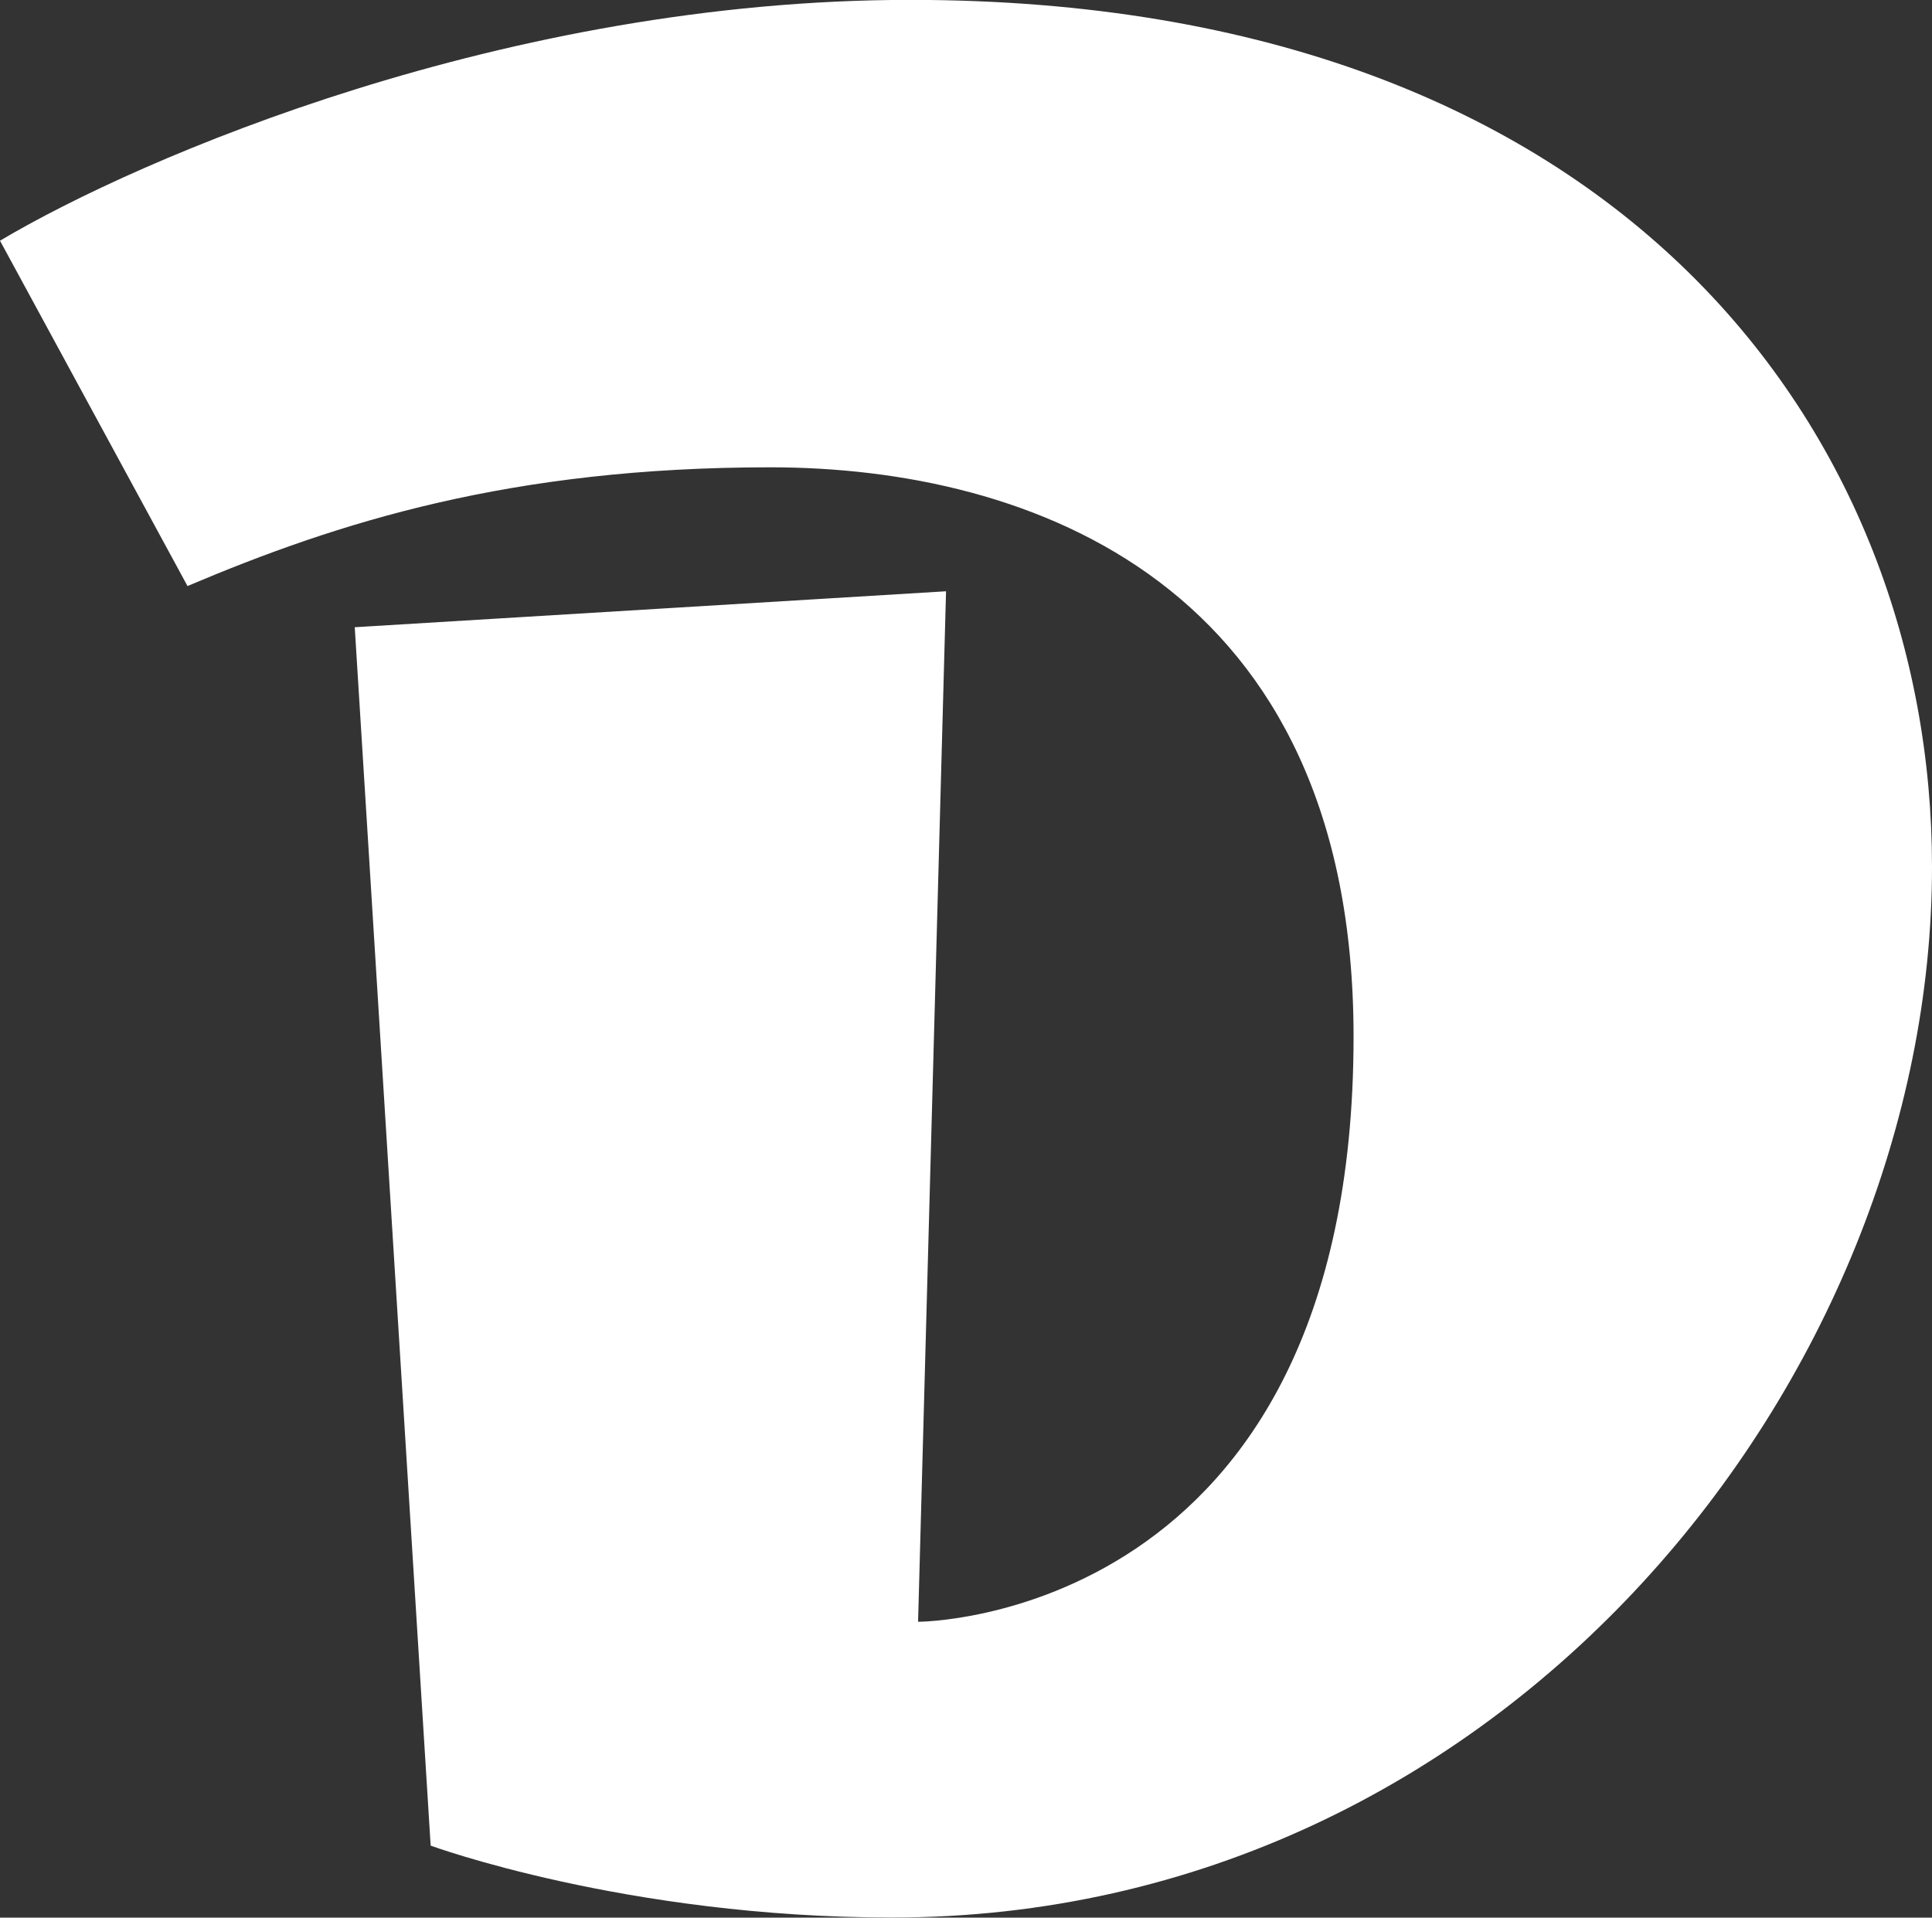
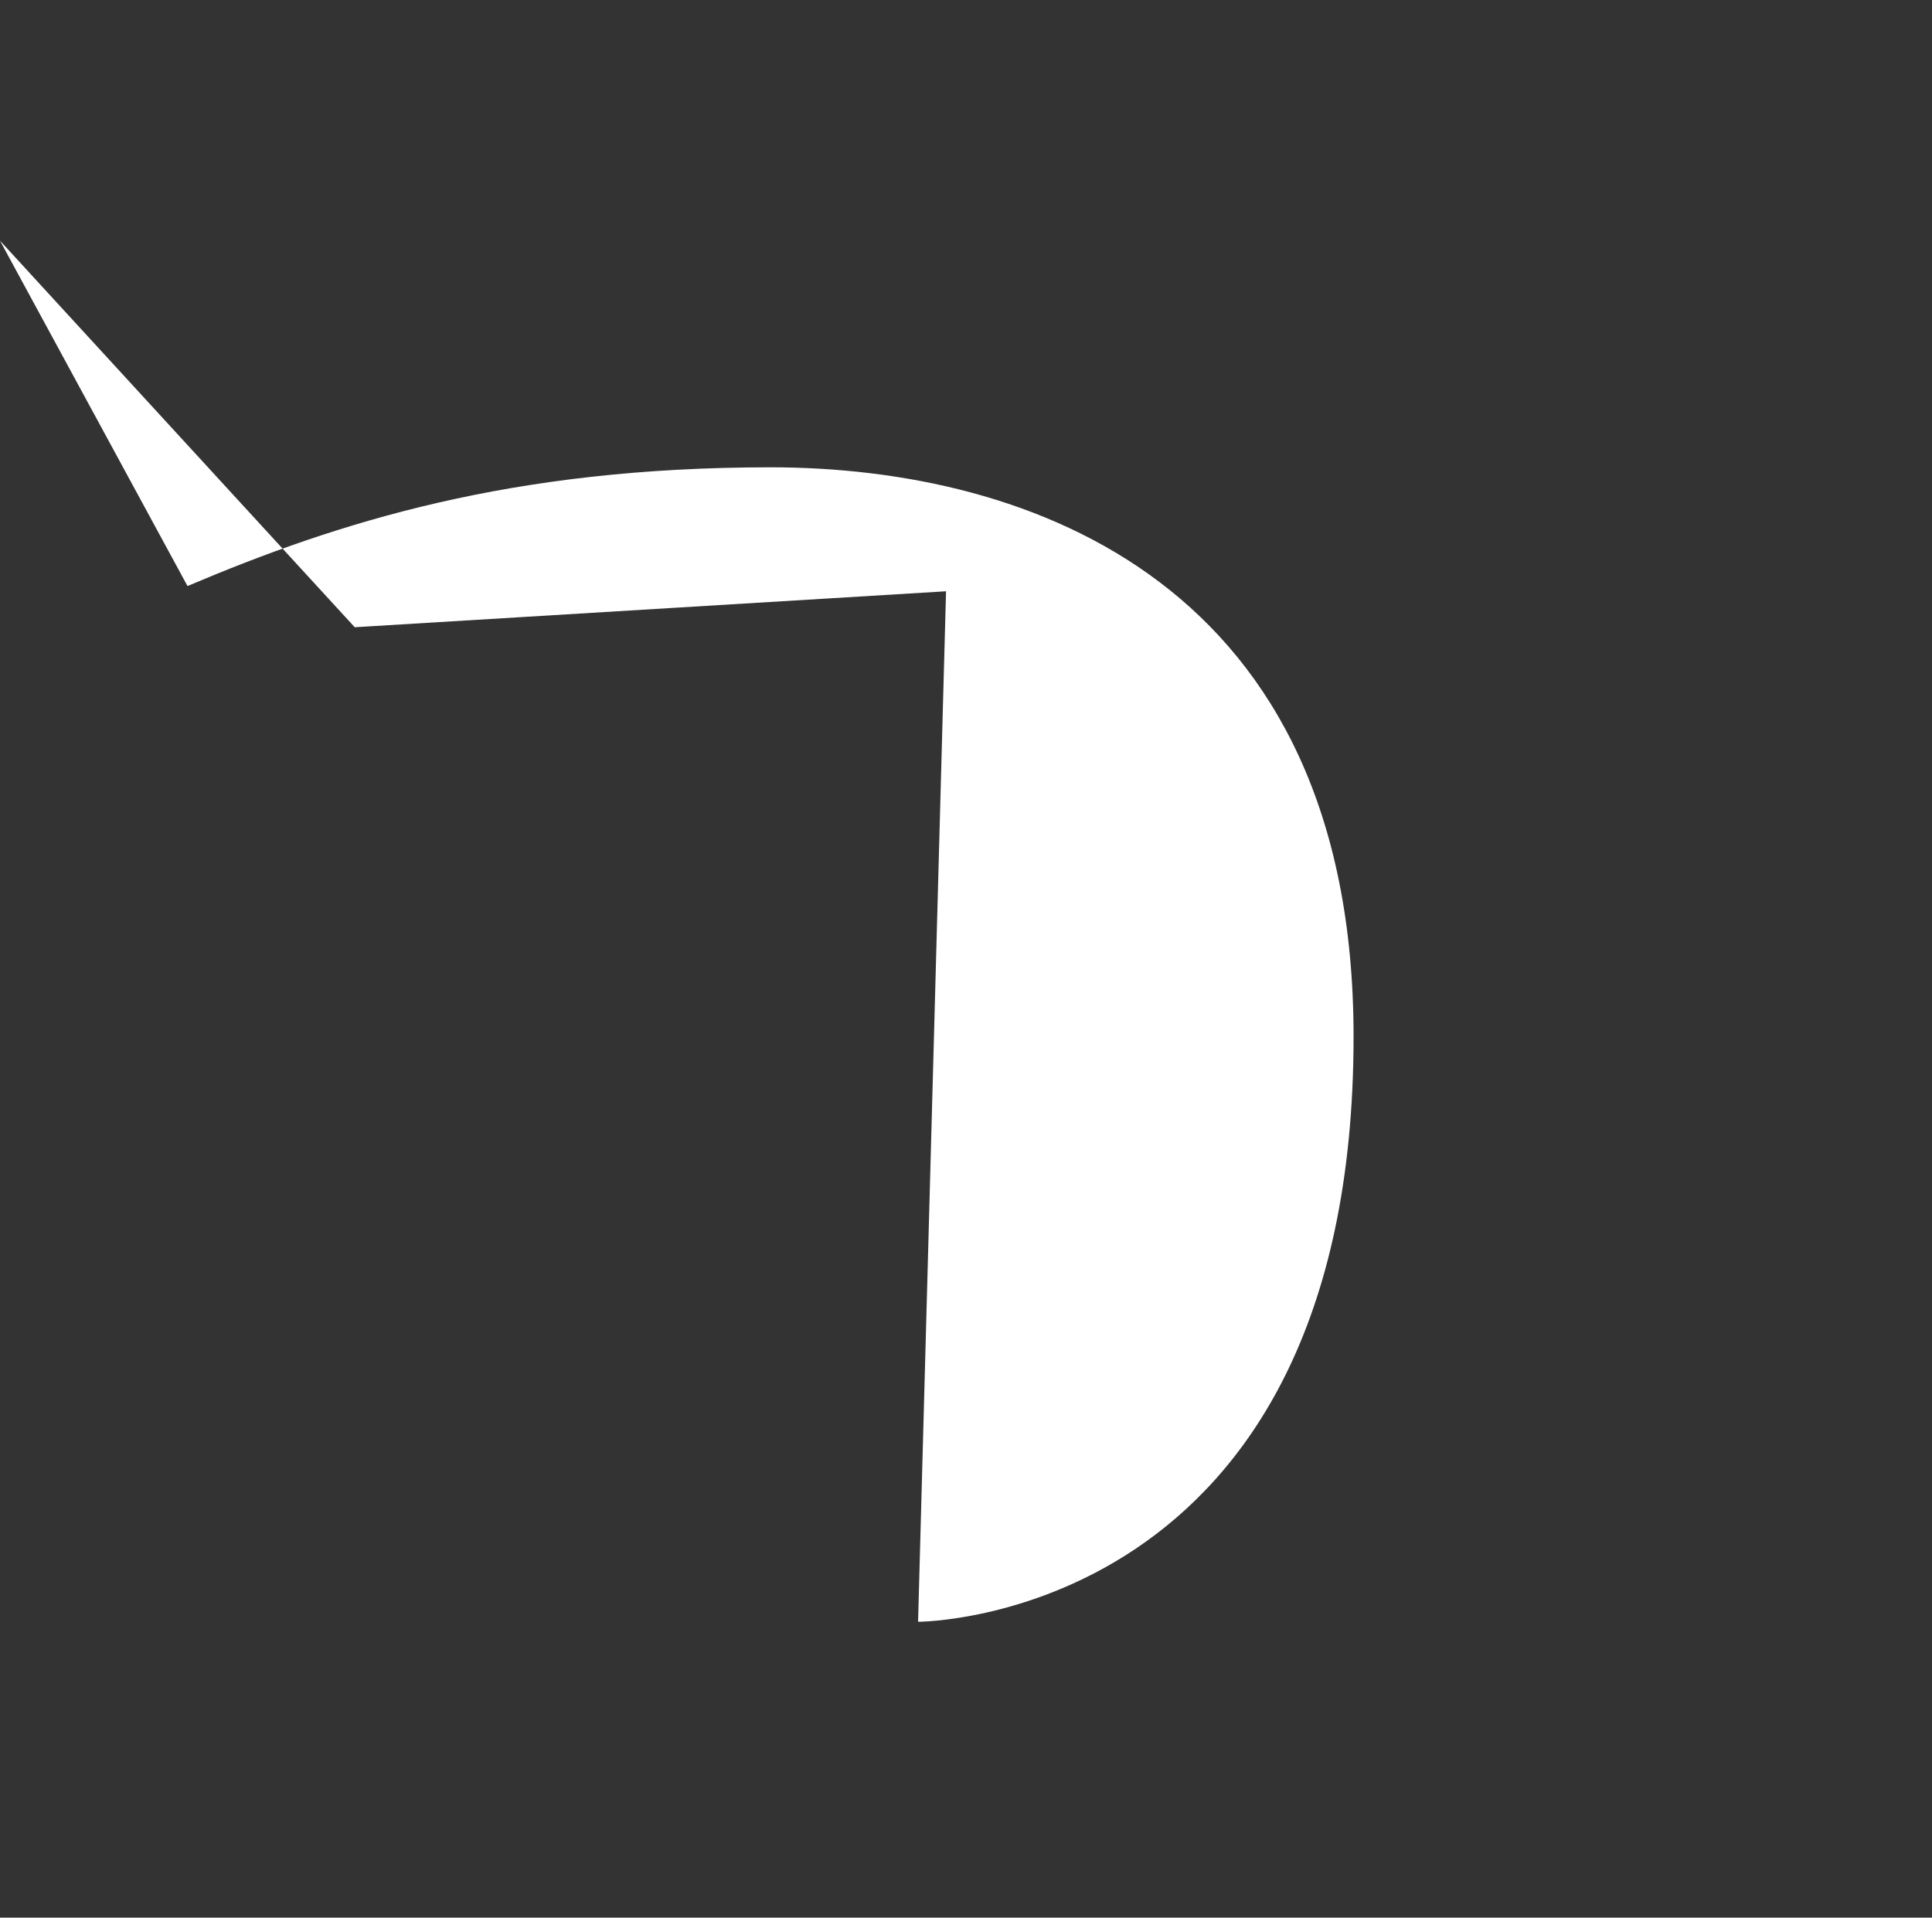
<svg xmlns="http://www.w3.org/2000/svg" id="Layer_3" data-name="Layer 3" viewBox="0 0 483.57 480">
  <rect x="0" y="0" width="483.57" height="480" fill="#333333" stroke="none" />
  <defs>
    <style>.cls-1{fill:#fff;}</style>
  </defs>
  <title>logo</title>
-   <path class="cls-1" d="M272.2,344.85l148-9-7,257.94s109,0,109-146.47c0-113.5-81-142.5-146-142.5s-108.11,13.73-145.86,29.72l-46.93-86.44c35.19-20.93,126.93-60.28,227.79-60.28,179,0,255.78,110,255.78,217,0,127.49-106.78,263-260.28,263-66.5,0-115.5-18-115.5-18Z" transform="translate(-183.41 -187.85)" />
+   <path class="cls-1" d="M272.2,344.85l148-9-7,257.94s109,0,109-146.47c0-113.5-81-142.5-146-142.5s-108.11,13.73-145.86,29.72l-46.93-86.44Z" transform="translate(-183.41 -187.85)" />
</svg>